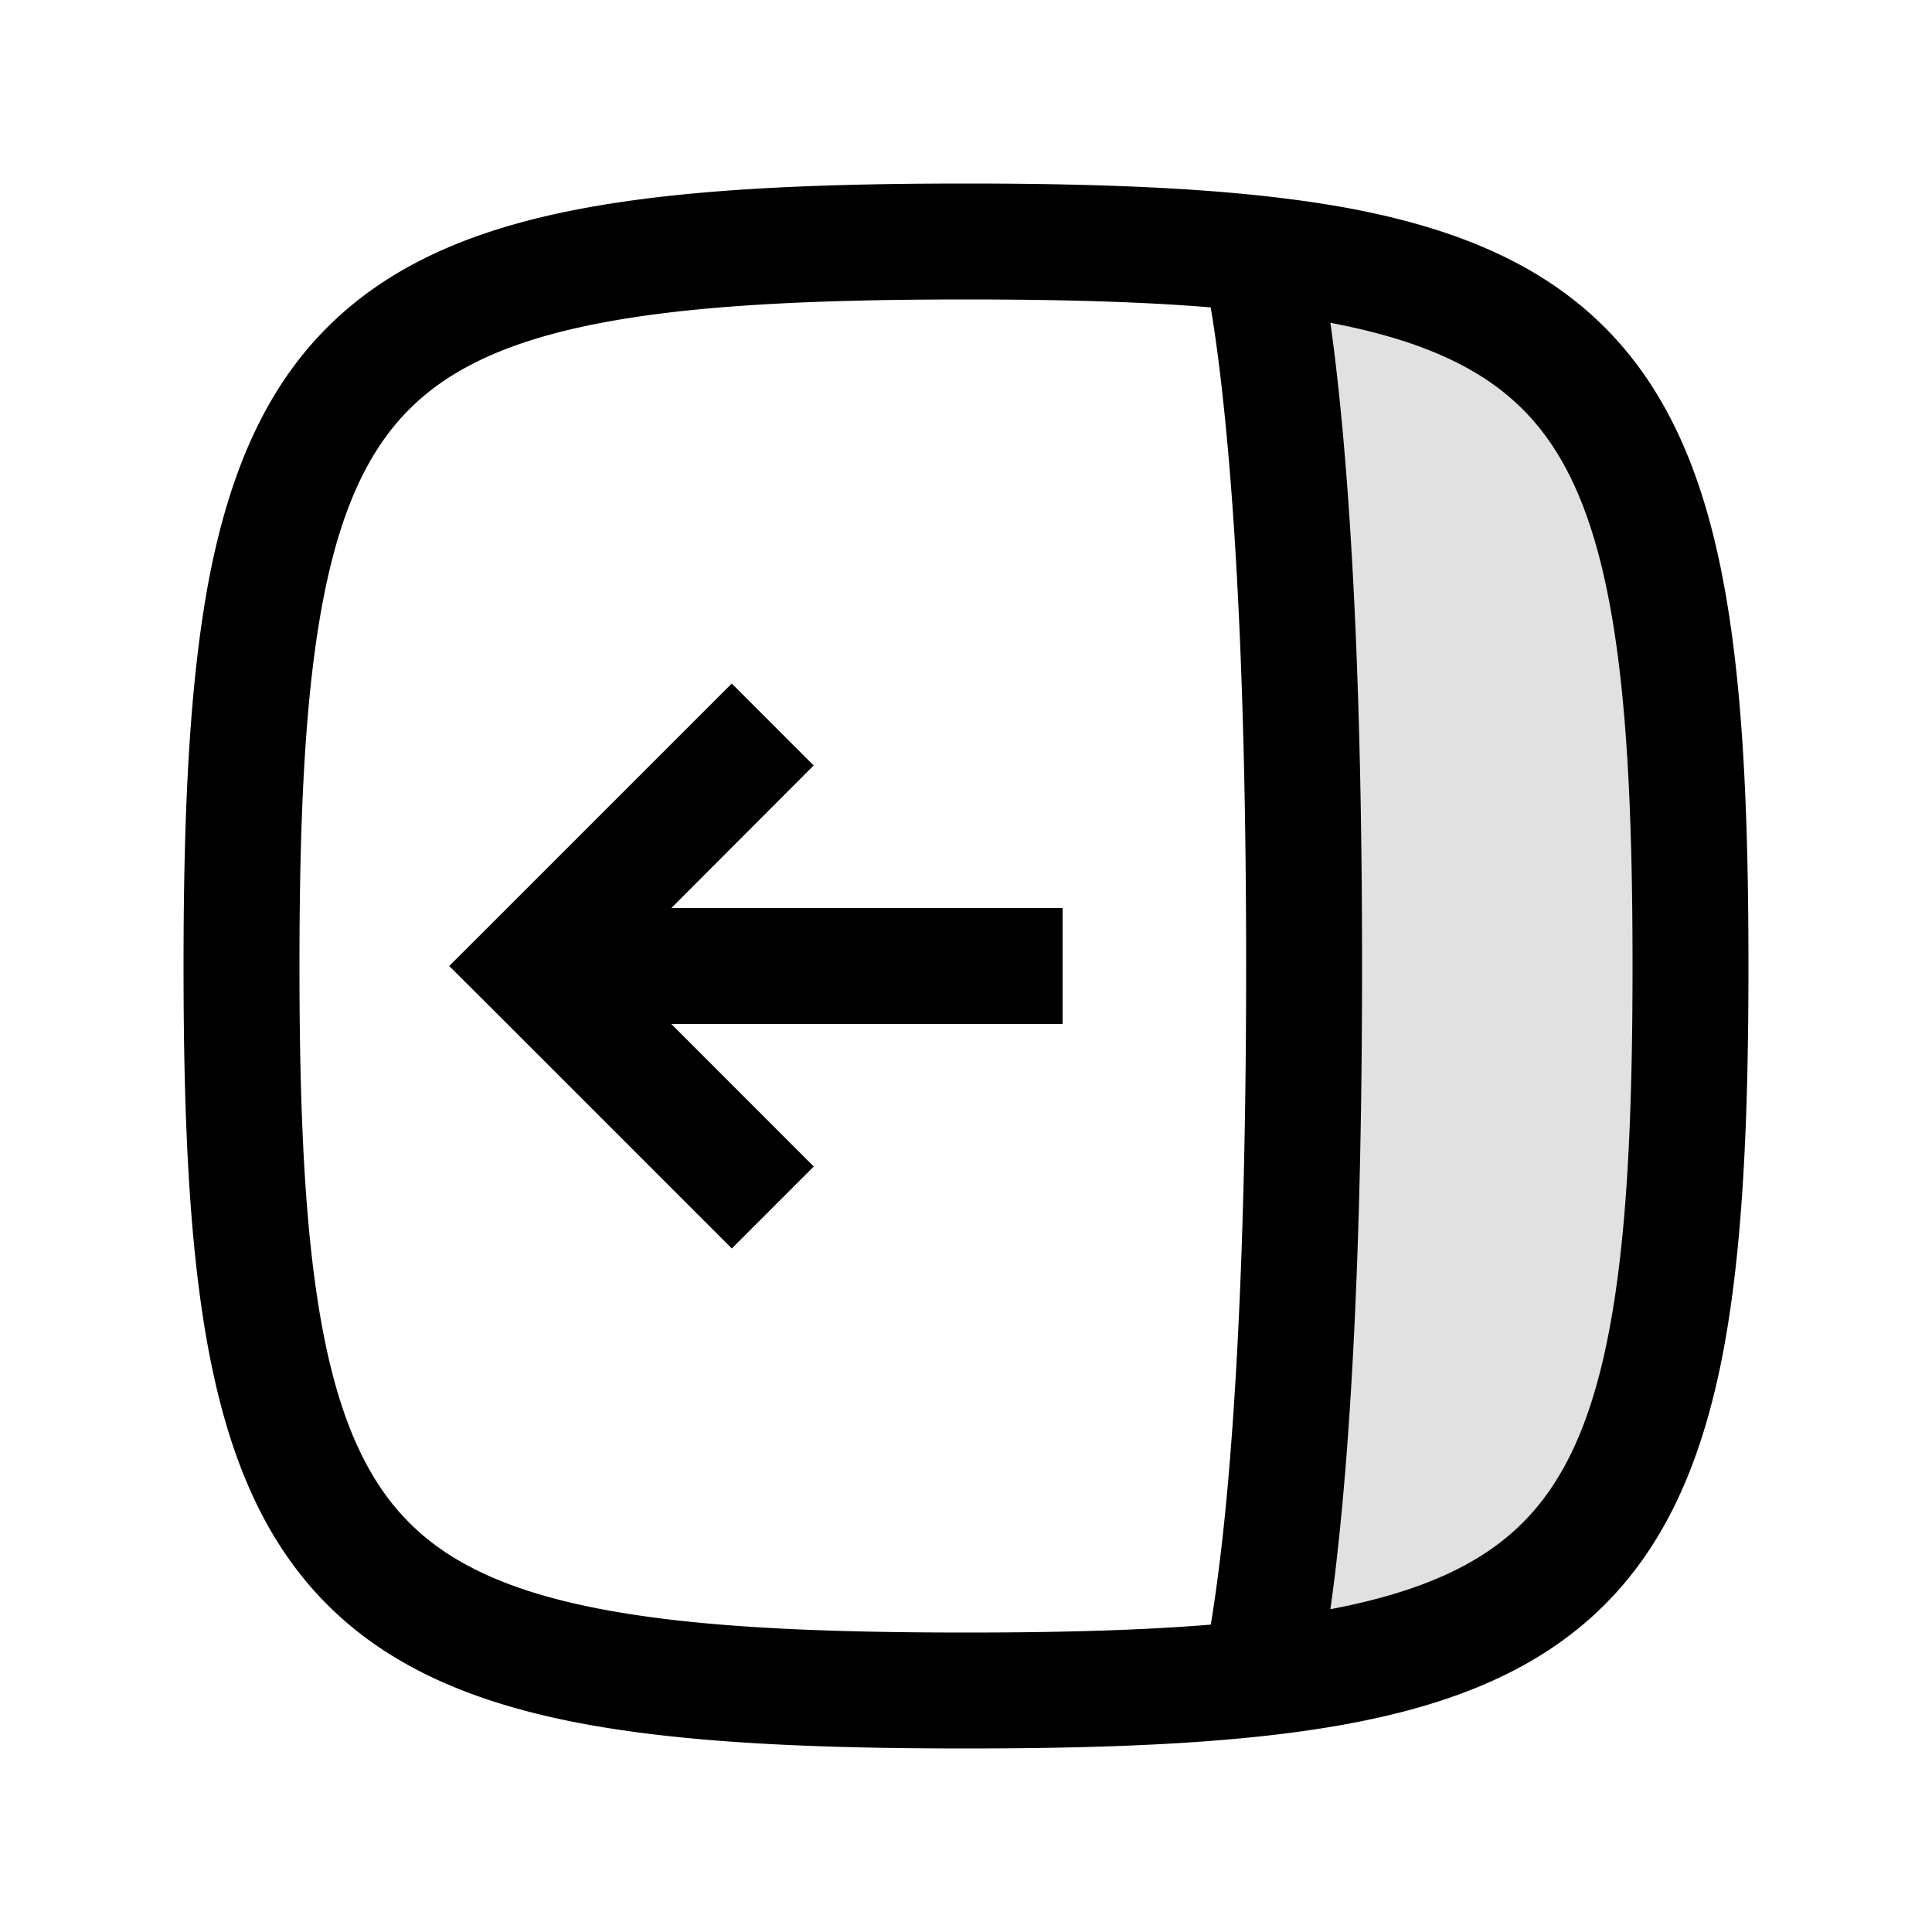
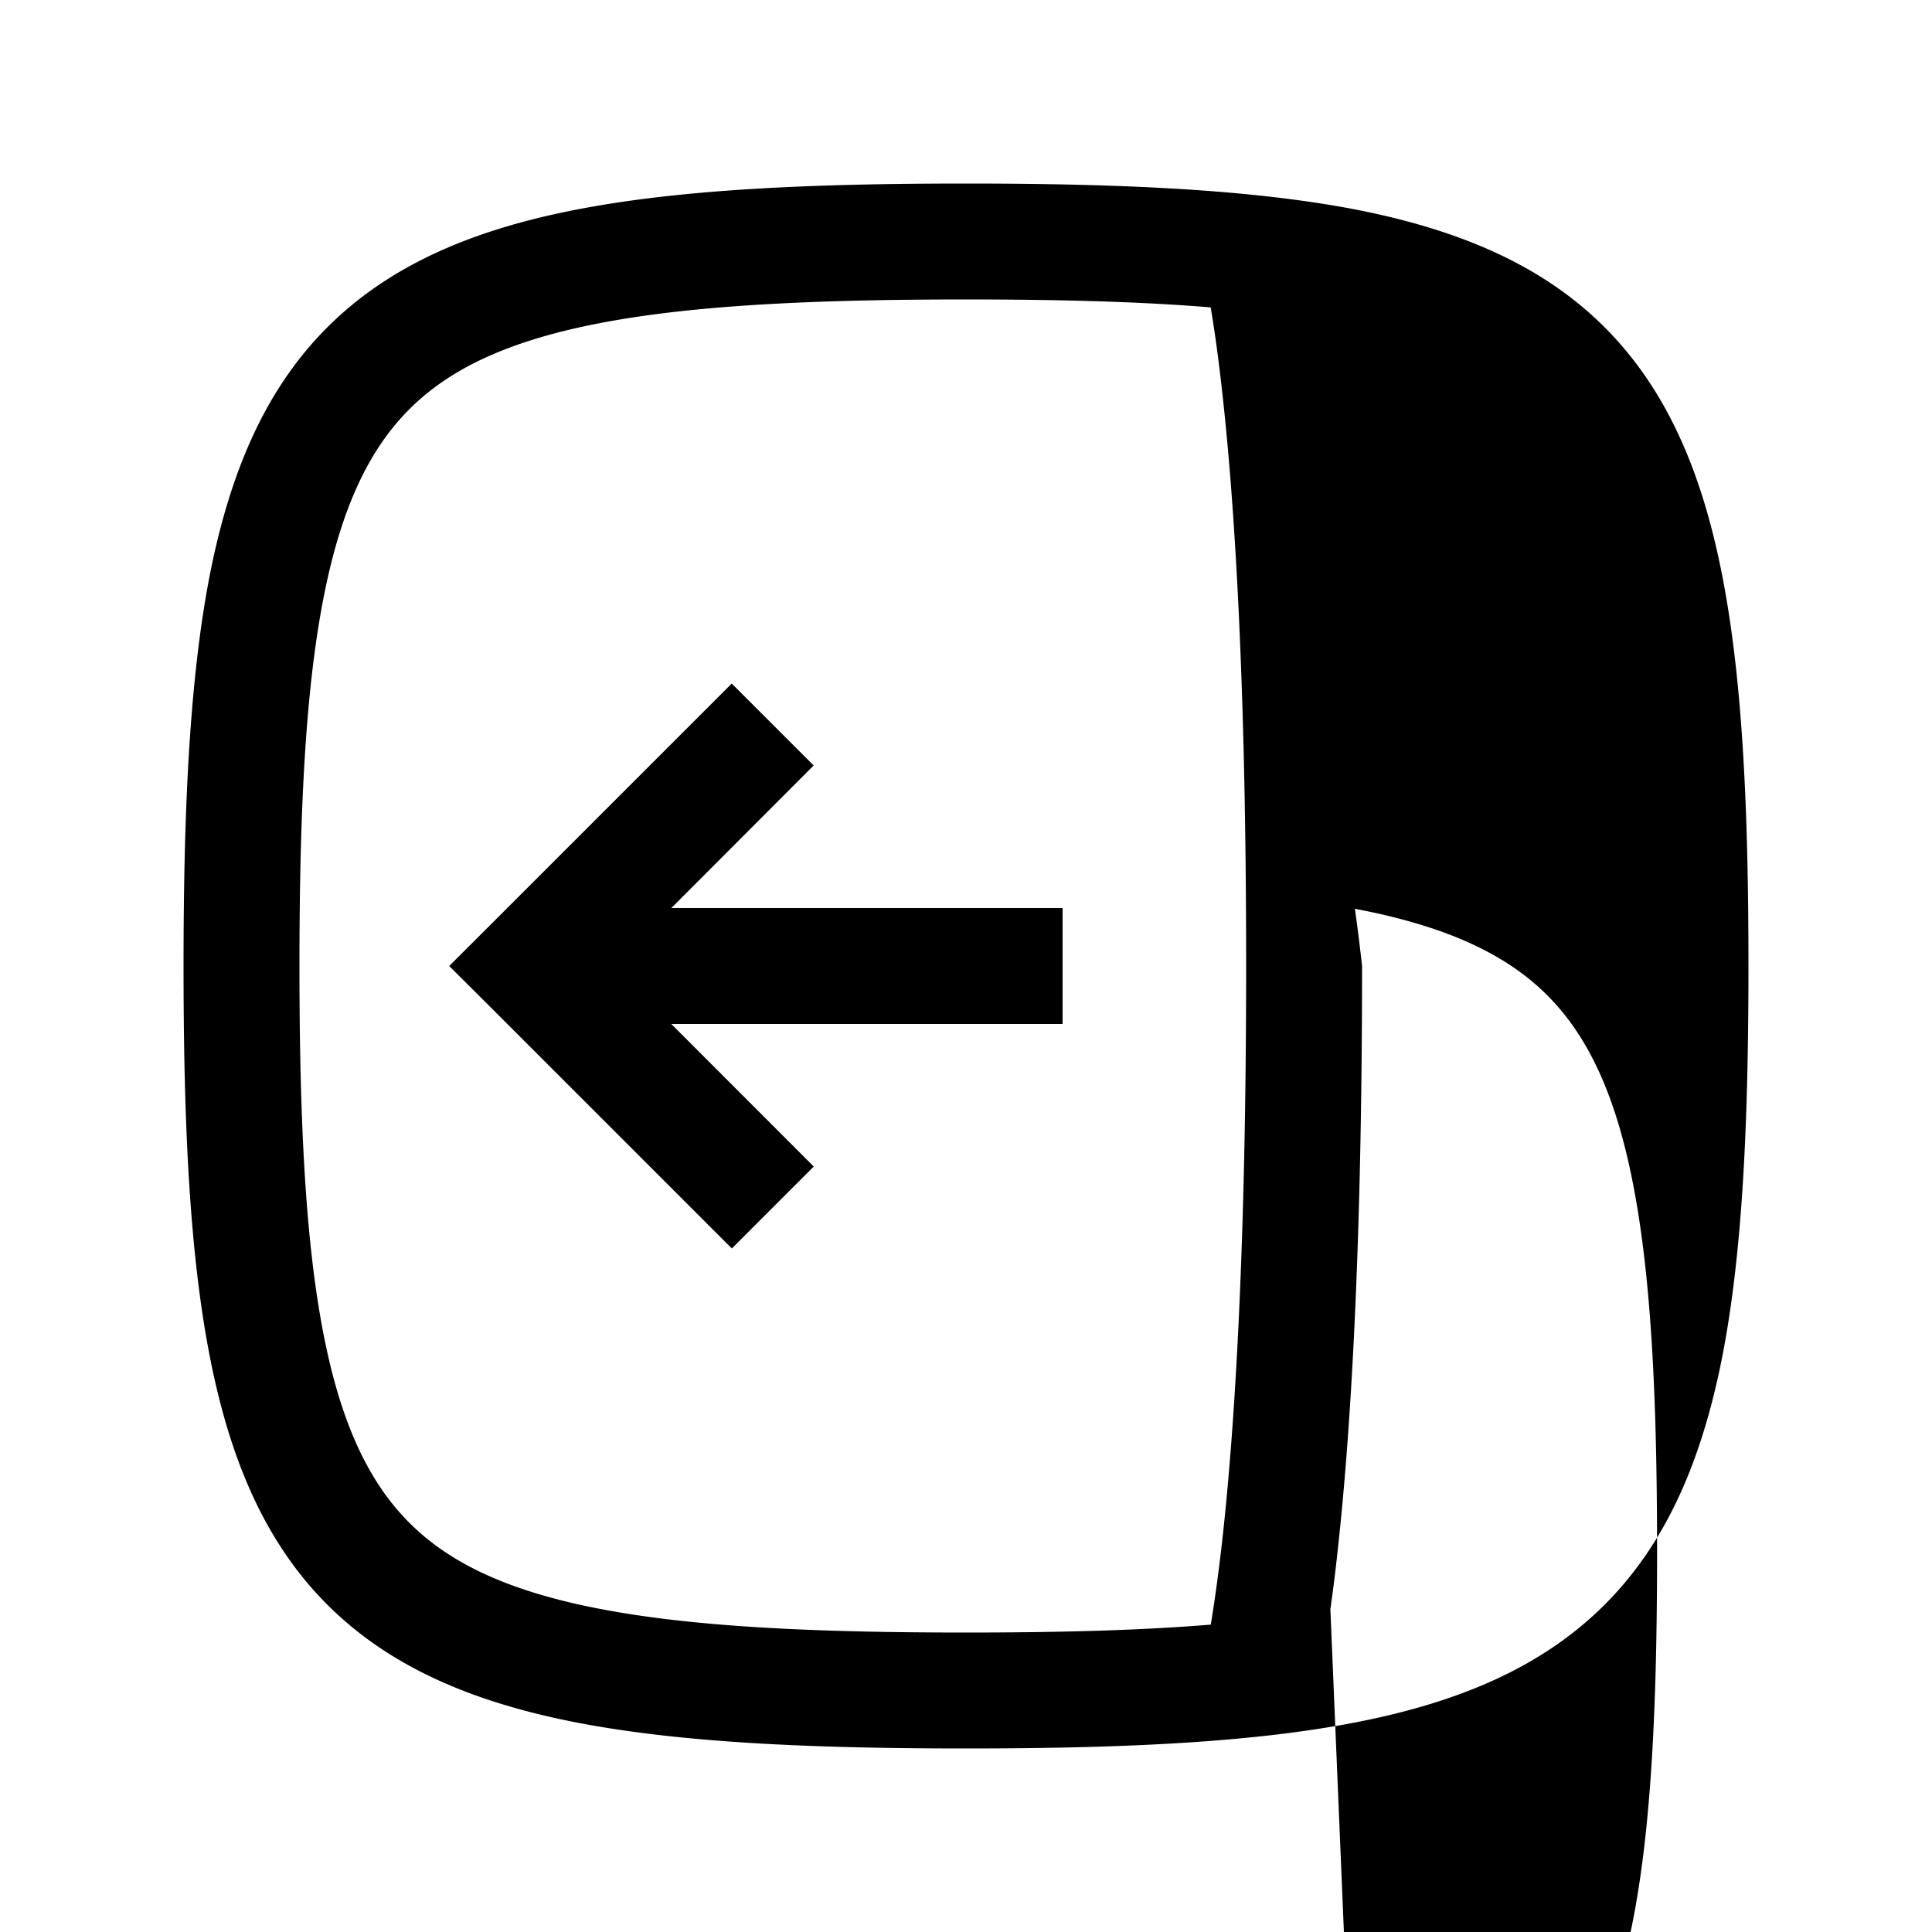
<svg xmlns="http://www.w3.org/2000/svg" width="20" height="20" fill="none" viewBox="0 0 20 20">
-   <path fill="currentColor" fill-rule="evenodd" d="M13.034 17.373c.113-.467.466-2.331.466-7.373s-.353-6.906-.466-7.373C16.831 3.047 17.5 4.685 17.5 10s-.669 6.953-4.466 7.373Z" clip-rule="evenodd" opacity=".12" />
-   <path fill="currentColor" fill-rule="evenodd" d="M3.1 10c0-1.619.063-2.852.247-3.8.182-.942.474-1.547.89-1.963.415-.416 1.021-.708 1.963-.89.948-.184 2.18-.247 3.8-.247.978 0 1.815.023 2.533.082.036.213.078.502.12.884.123 1.098.247 2.95.247 5.934 0 2.985-.124 4.836-.246 5.934-.043.382-.085.671-.12.884-.72.059-1.556.082-2.534.082-1.62 0-2.852-.063-3.8-.247-.942-.182-1.548-.474-1.963-.89-.416-.416-.708-1.021-.89-1.963-.184-.948-.247-2.181-.247-3.8Zm10.672 6.658c.024-.17.05-.367.074-.592.128-1.152.254-3.05.254-6.066s-.126-4.914-.254-6.066a19.66 19.66 0 0 0-.074-.593l.028.006c.942.182 1.547.474 1.963.89.416.416.708 1.021.89 1.963.184.948.247 2.181.247 3.8 0 1.619-.063 2.852-.247 3.8-.182.942-.474 1.547-.89 1.963-.416.416-1.021.708-1.963.89l-.028.005ZM10 1.9c-1.631 0-2.96.062-4.028.269-1.074.208-1.937.573-2.584 1.22-.647.646-1.011 1.51-1.22 2.583C1.963 7.039 1.9 8.369 1.9 10c0 1.631.062 2.96.269 4.028.208 1.074.572 1.937 1.22 2.584.646.646 1.509 1.011 2.583 1.22 1.067.206 2.397.268 4.028.268 1.63 0 2.96-.062 4.028-.269 1.074-.208 1.937-.573 2.584-1.22.646-.646 1.011-1.51 1.22-2.583.206-1.067.268-2.397.268-4.028 0-1.631-.062-2.96-.269-4.028-.208-1.074-.573-1.937-1.22-2.584-.646-.646-1.51-1.011-2.583-1.22C12.961 1.963 11.631 1.9 10 1.9ZM7.576 12.924l-2.5-2.5L4.65 10l.425-.424 2.5-2.5.848.848L6.95 9.4H11v1.2H6.949l1.475 1.476-.848.848Z" clip-rule="evenodd" />
+   <path fill="currentColor" fill-rule="evenodd" d="M3.1 10c0-1.619.063-2.852.247-3.8.182-.942.474-1.547.89-1.963.415-.416 1.021-.708 1.963-.89.948-.184 2.18-.247 3.8-.247.978 0 1.815.023 2.533.082.036.213.078.502.12.884.123 1.098.247 2.95.247 5.934 0 2.985-.124 4.836-.246 5.934-.043.382-.085.671-.12.884-.72.059-1.556.082-2.534.082-1.62 0-2.852-.063-3.8-.247-.942-.182-1.548-.474-1.963-.89-.416-.416-.708-1.021-.89-1.963-.184-.948-.247-2.181-.247-3.8Zm10.672 6.658c.024-.17.05-.367.074-.592.128-1.152.254-3.05.254-6.066a19.66 19.66 0 0 0-.074-.593l.028.006c.942.182 1.547.474 1.963.89.416.416.708 1.021.89 1.963.184.948.247 2.181.247 3.8 0 1.619-.063 2.852-.247 3.8-.182.942-.474 1.547-.89 1.963-.416.416-1.021.708-1.963.89l-.028.005ZM10 1.9c-1.631 0-2.96.062-4.028.269-1.074.208-1.937.573-2.584 1.22-.647.646-1.011 1.51-1.22 2.583C1.963 7.039 1.9 8.369 1.9 10c0 1.631.062 2.96.269 4.028.208 1.074.572 1.937 1.22 2.584.646.646 1.509 1.011 2.583 1.22 1.067.206 2.397.268 4.028.268 1.63 0 2.96-.062 4.028-.269 1.074-.208 1.937-.573 2.584-1.22.646-.646 1.011-1.51 1.22-2.583.206-1.067.268-2.397.268-4.028 0-1.631-.062-2.96-.269-4.028-.208-1.074-.573-1.937-1.22-2.584-.646-.646-1.51-1.011-2.583-1.22C12.961 1.963 11.631 1.9 10 1.9ZM7.576 12.924l-2.5-2.5L4.65 10l.425-.424 2.5-2.5.848.848L6.95 9.4H11v1.2H6.949l1.475 1.476-.848.848Z" clip-rule="evenodd" />
</svg>